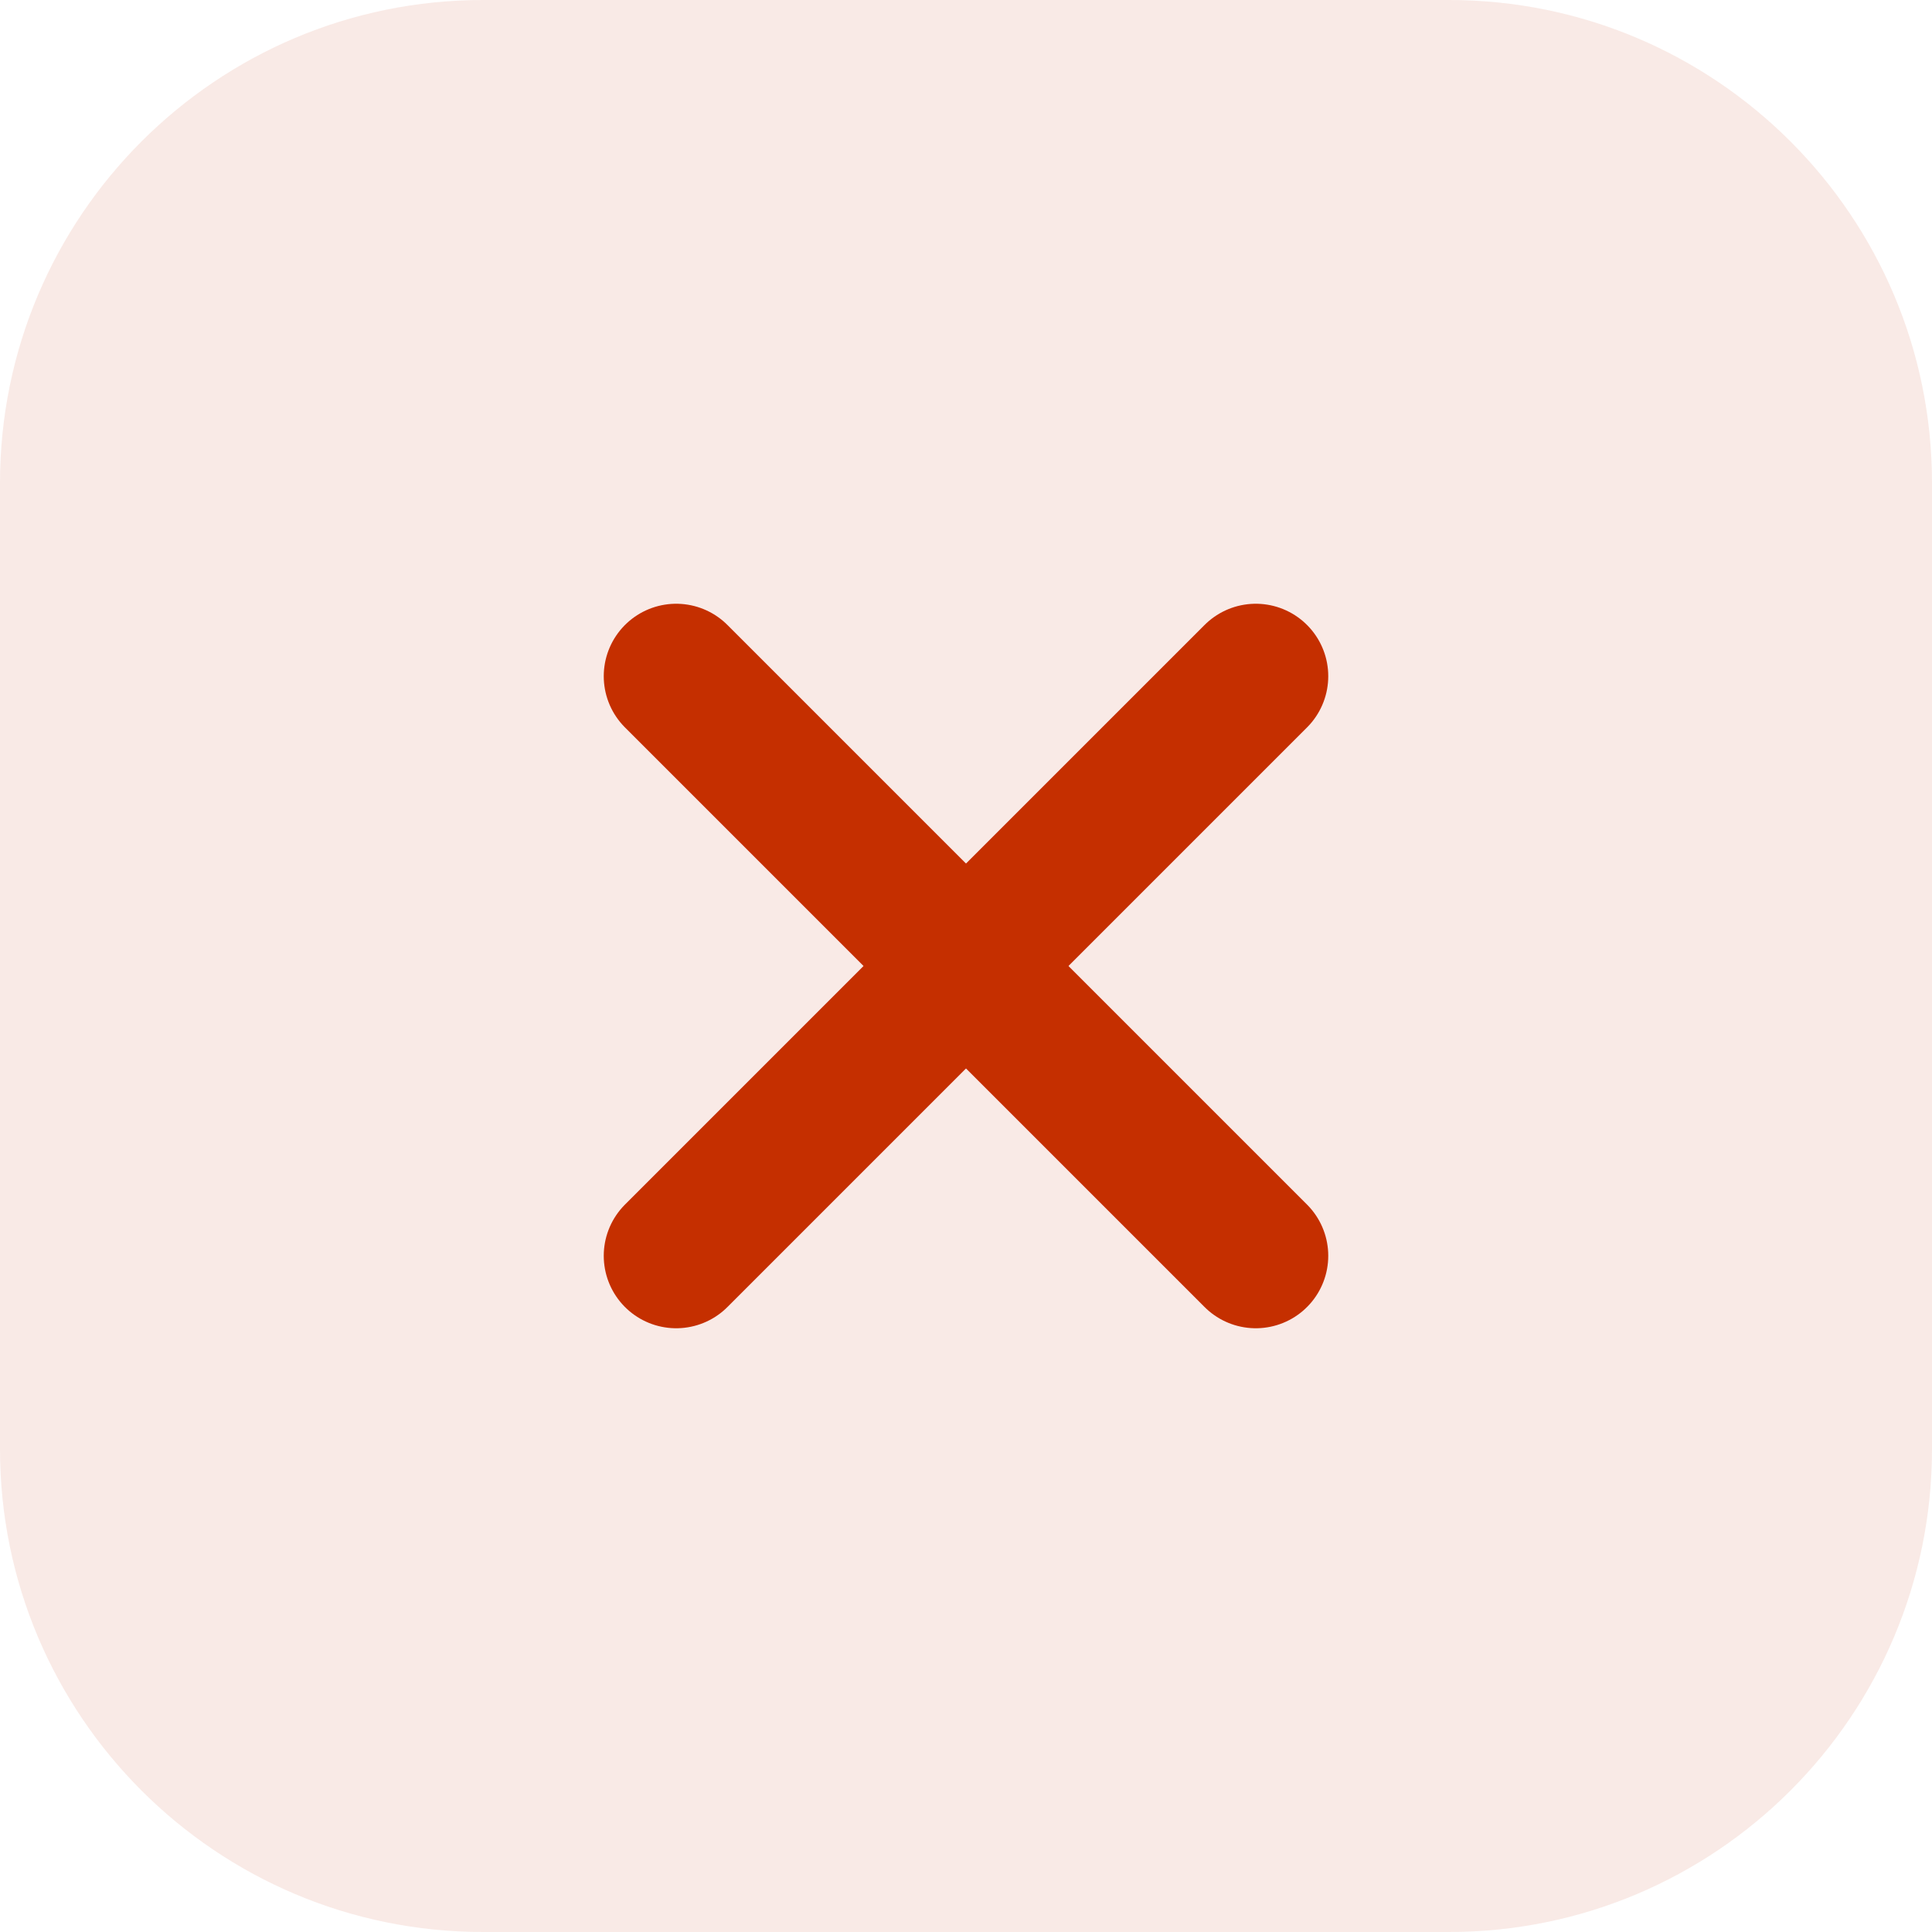
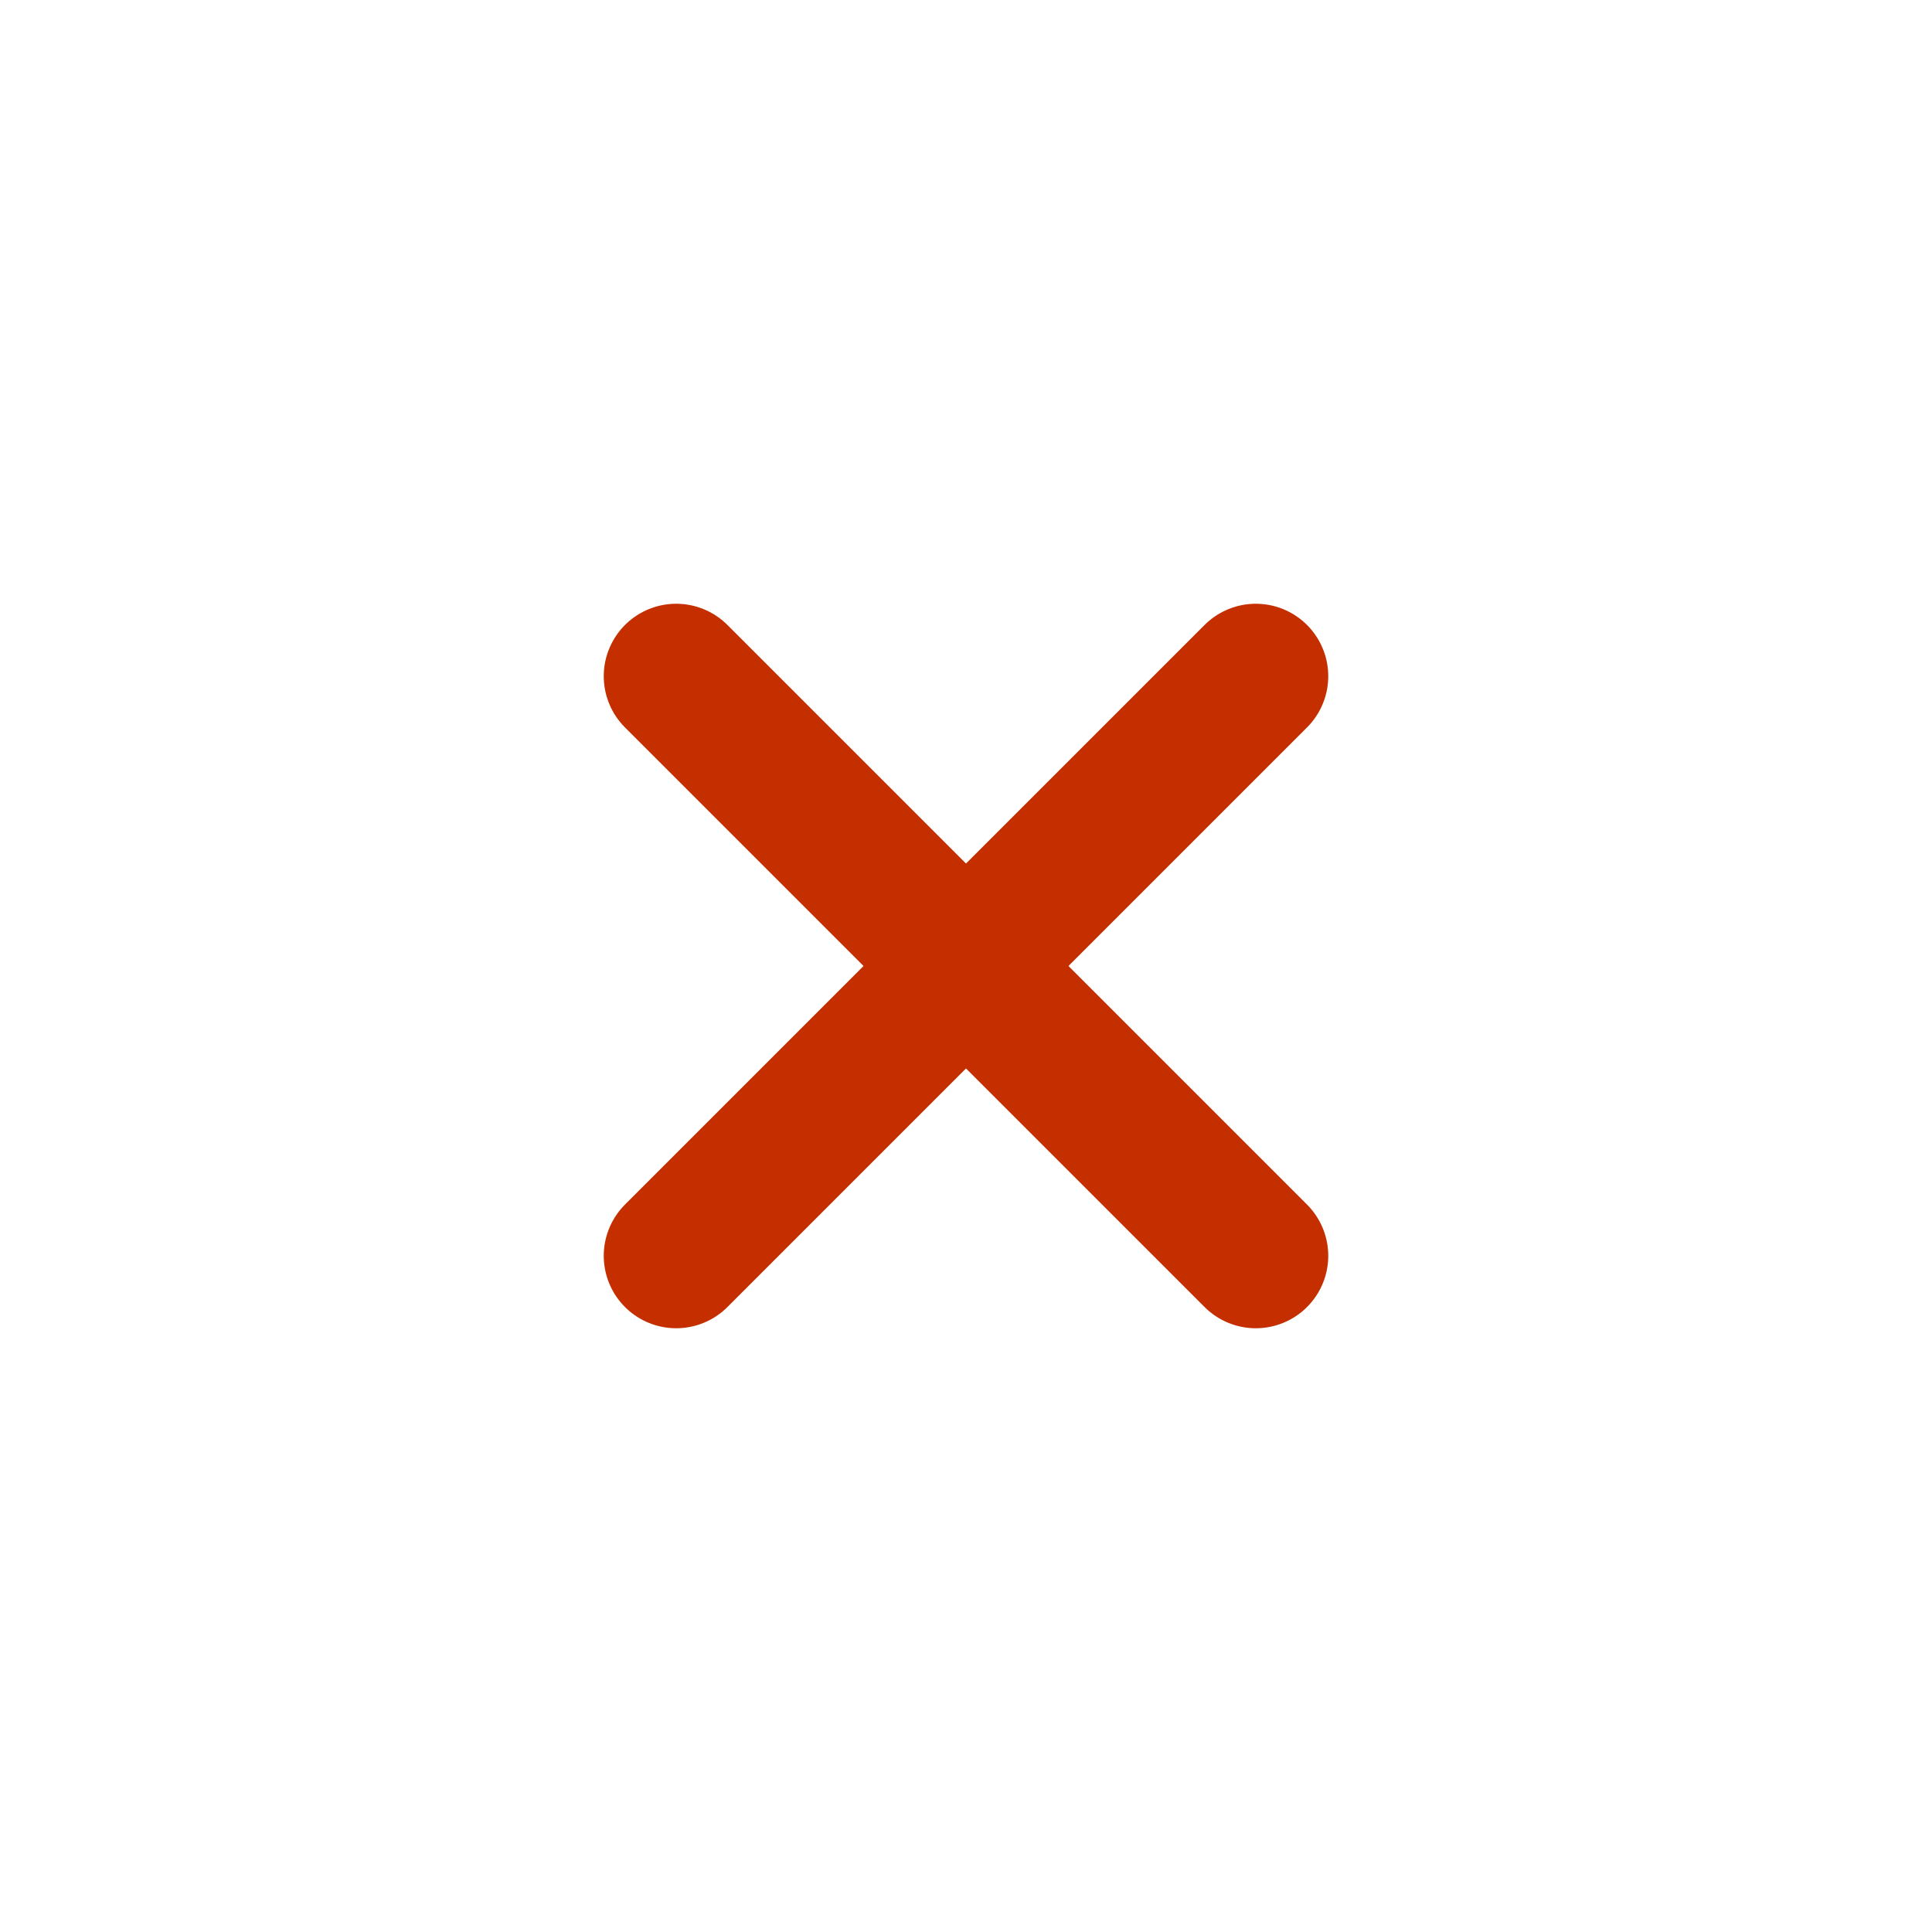
<svg xmlns="http://www.w3.org/2000/svg" width="20" height="20" viewBox="0 0 20 20" fill="none">
-   <path opacity="0.1" d="M0 5C0 2.239 2.239 0 5 0H15C17.761 0 20 2.239 20 5V15C20 17.761 17.761 20 15 20H5C2.239 20 0 17.761 0 15V5Z" fill="#C52F00" />
  <path d="M13 7L7 13" stroke="#C52F00" stroke-width="1.5" stroke-linecap="round" stroke-linejoin="round" />
  <path d="M7 7L13 13" stroke="#C52F00" stroke-width="1.5" stroke-linecap="round" stroke-linejoin="round" />
</svg>